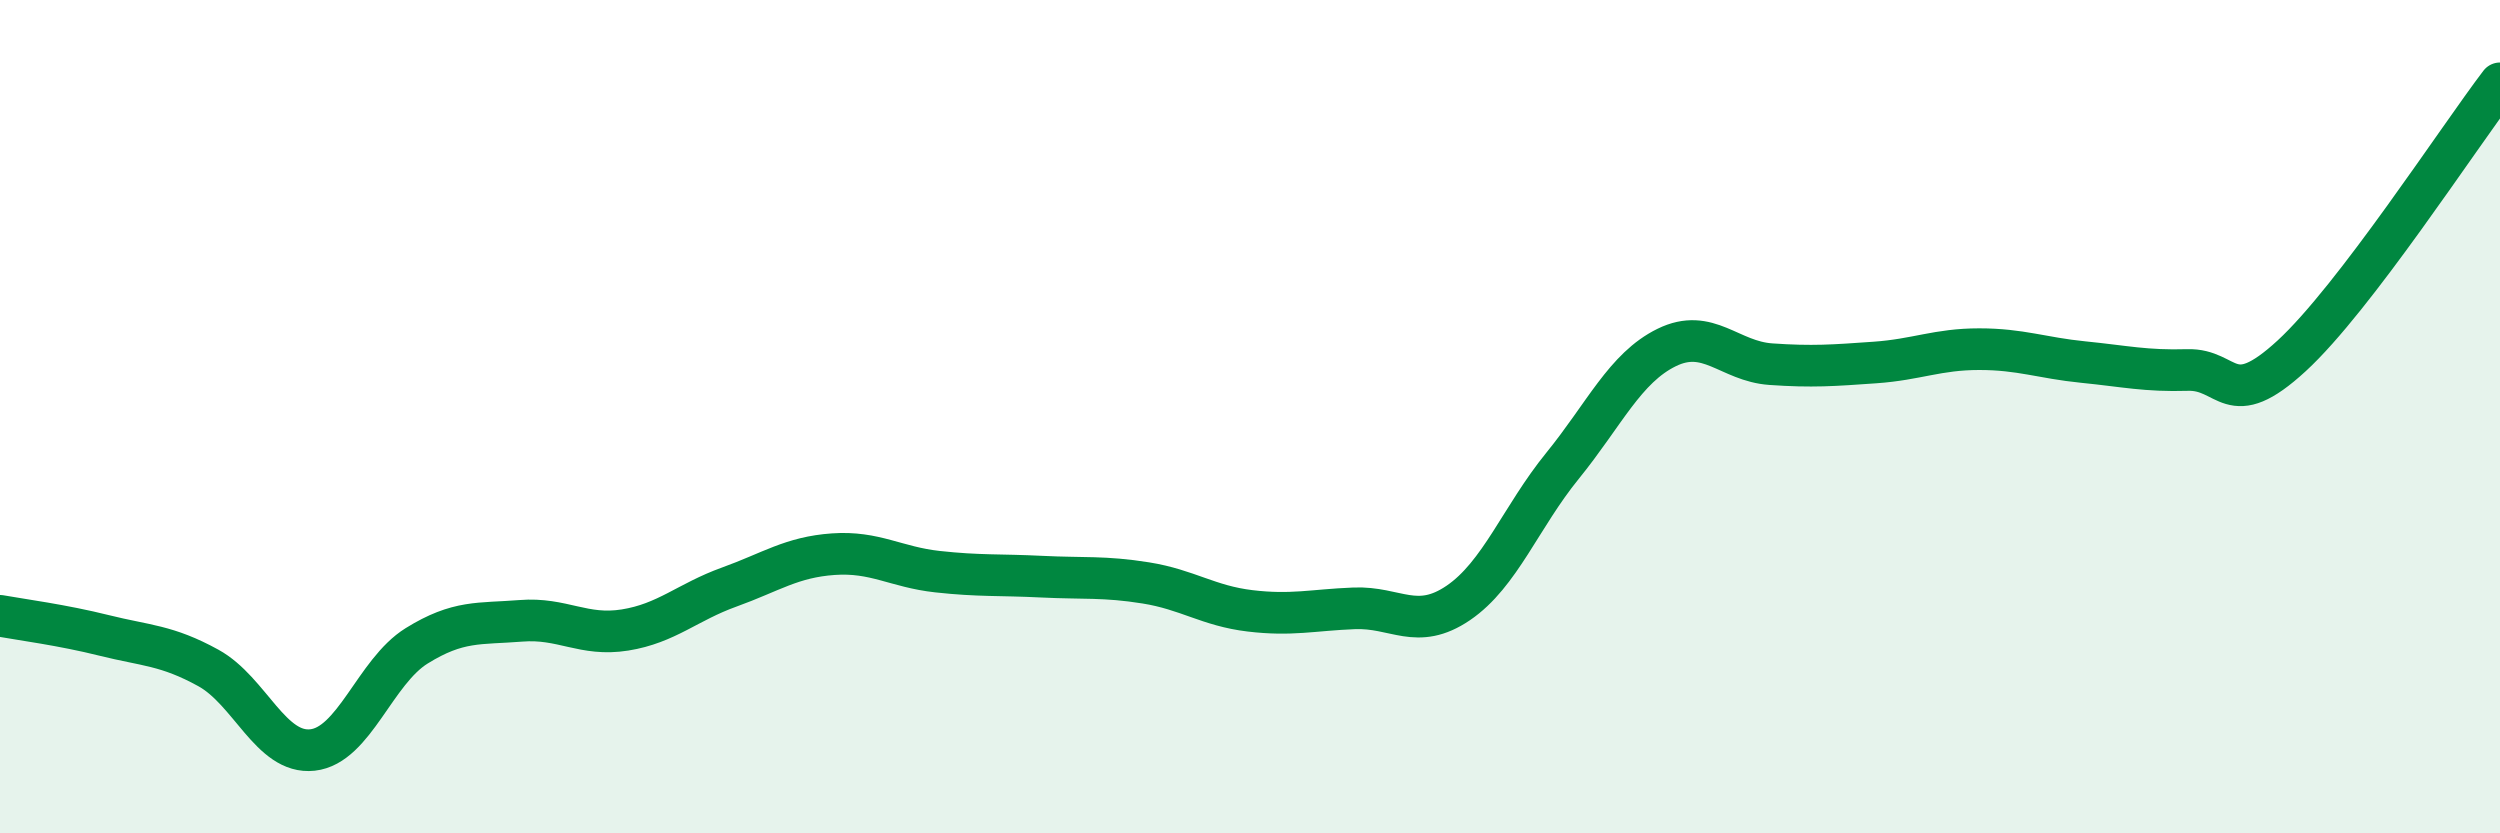
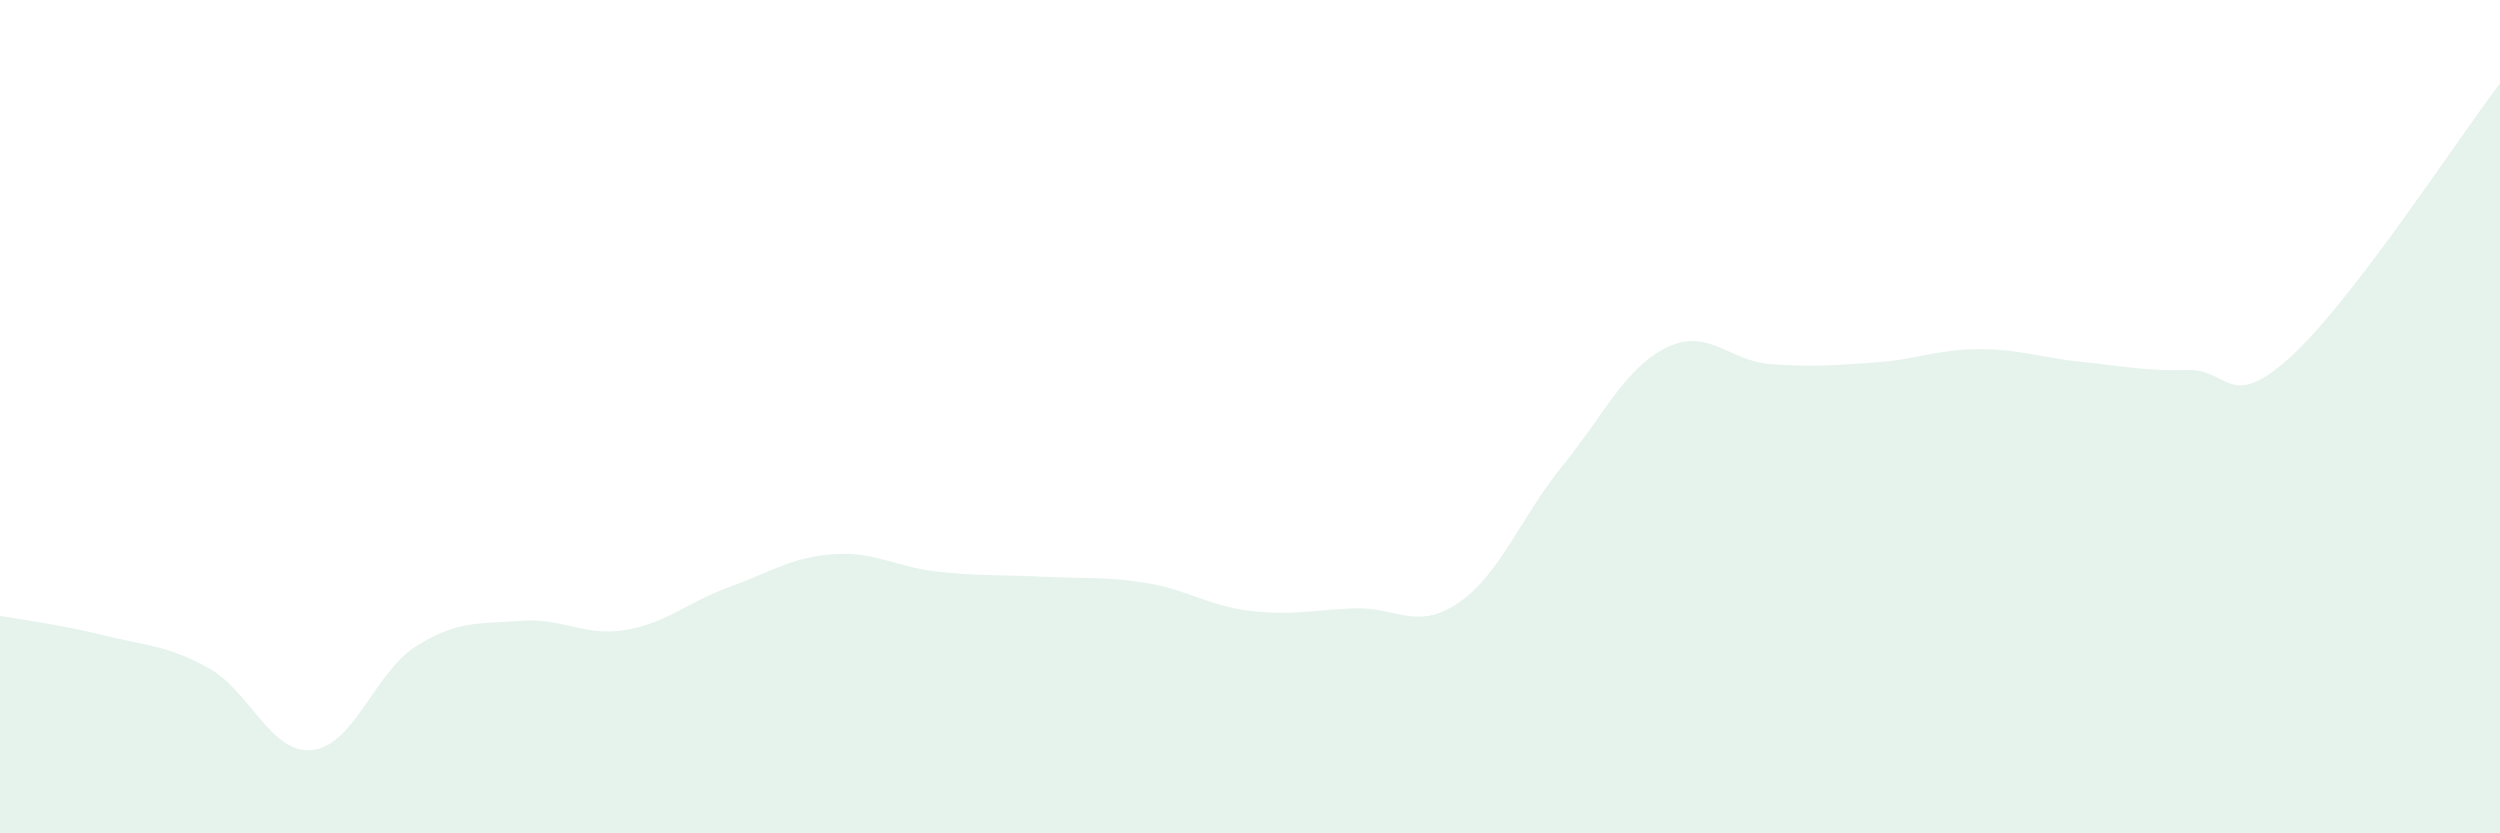
<svg xmlns="http://www.w3.org/2000/svg" width="60" height="20" viewBox="0 0 60 20">
  <path d="M 0,14.78 C 0.5,14.87 1.5,15 2.5,15.25 C 3.5,15.5 4,15.48 5,16.03 C 6,16.58 6.5,18.11 7.5,18 C 8.5,17.89 9,16.12 10,15.5 C 11,14.88 11.5,14.98 12.5,14.9 C 13.5,14.82 14,15.28 15,15.12 C 16,14.96 16.5,14.45 17.5,14.09 C 18.5,13.73 19,13.37 20,13.3 C 21,13.23 21.5,13.61 22.5,13.72 C 23.5,13.83 24,13.79 25,13.84 C 26,13.89 26.5,13.83 27.5,13.99 C 28.5,14.15 29,14.54 30,14.66 C 31,14.78 31.5,14.64 32.5,14.6 C 33.5,14.56 34,15.15 35,14.47 C 36,13.79 36.5,12.41 37.5,11.18 C 38.5,9.95 39,8.83 40,8.34 C 41,7.85 41.5,8.67 42.5,8.74 C 43.5,8.81 44,8.77 45,8.7 C 46,8.63 46.5,8.38 47.5,8.38 C 48.5,8.38 49,8.59 50,8.69 C 51,8.79 51.5,8.91 52.5,8.88 C 53.5,8.85 53.5,9.92 55,8.54 C 56.5,7.16 59,3.31 60,2L60 20L0 20Z" fill="#008740" opacity="0.1" stroke-linecap="round" stroke-linejoin="round" />
-   <path d="M 0,14.78 C 0.5,14.87 1.5,15 2.5,15.25 C 3.5,15.5 4,15.48 5,16.03 C 6,16.58 6.5,18.11 7.5,18 C 8.5,17.89 9,16.12 10,15.5 C 11,14.88 11.5,14.98 12.5,14.9 C 13.5,14.82 14,15.28 15,15.12 C 16,14.96 16.5,14.45 17.5,14.09 C 18.5,13.73 19,13.37 20,13.3 C 21,13.23 21.5,13.61 22.5,13.72 C 23.5,13.83 24,13.79 25,13.84 C 26,13.89 26.5,13.83 27.5,13.99 C 28.5,14.15 29,14.54 30,14.66 C 31,14.78 31.5,14.64 32.5,14.6 C 33.5,14.56 34,15.15 35,14.47 C 36,13.79 36.5,12.41 37.5,11.18 C 38.5,9.95 39,8.83 40,8.34 C 41,7.85 41.5,8.67 42.5,8.74 C 43.5,8.81 44,8.77 45,8.7 C 46,8.63 46.5,8.38 47.5,8.38 C 48.5,8.38 49,8.59 50,8.69 C 51,8.79 51.5,8.91 52.5,8.88 C 53.5,8.85 53.5,9.92 55,8.54 C 56.5,7.16 59,3.31 60,2" stroke="#008740" stroke-width="1" fill="none" stroke-linecap="round" stroke-linejoin="round" />
</svg>